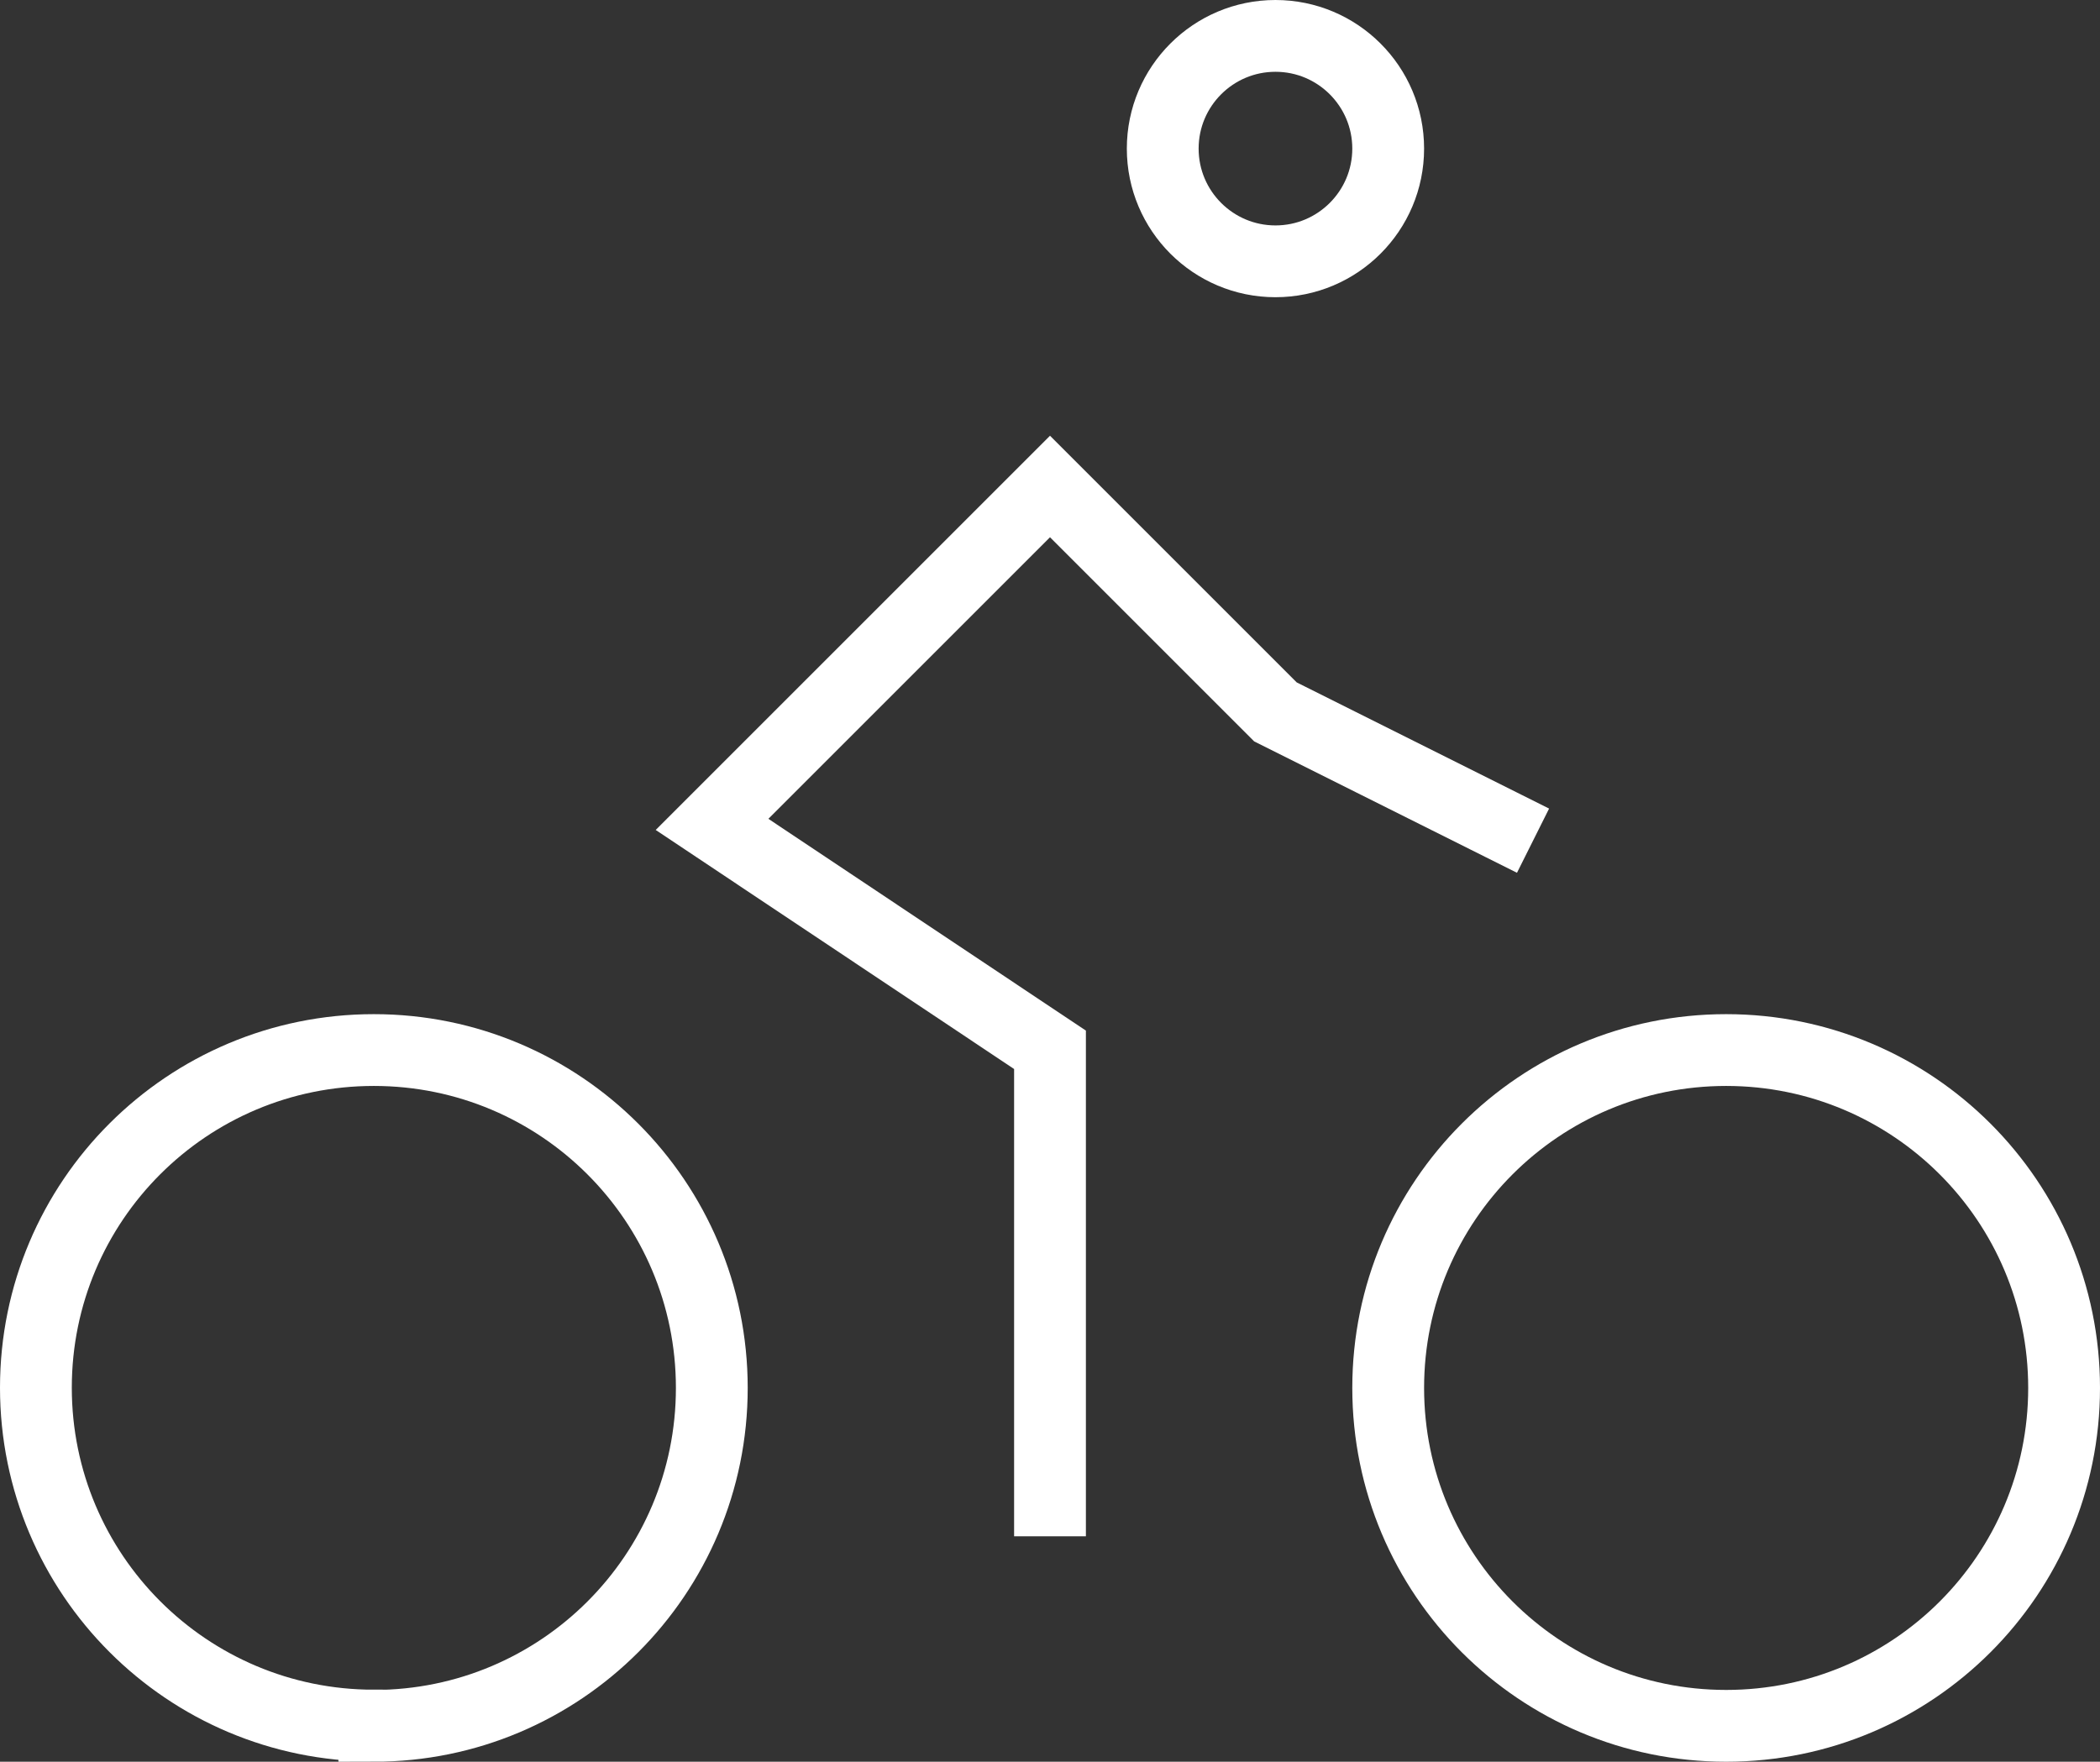
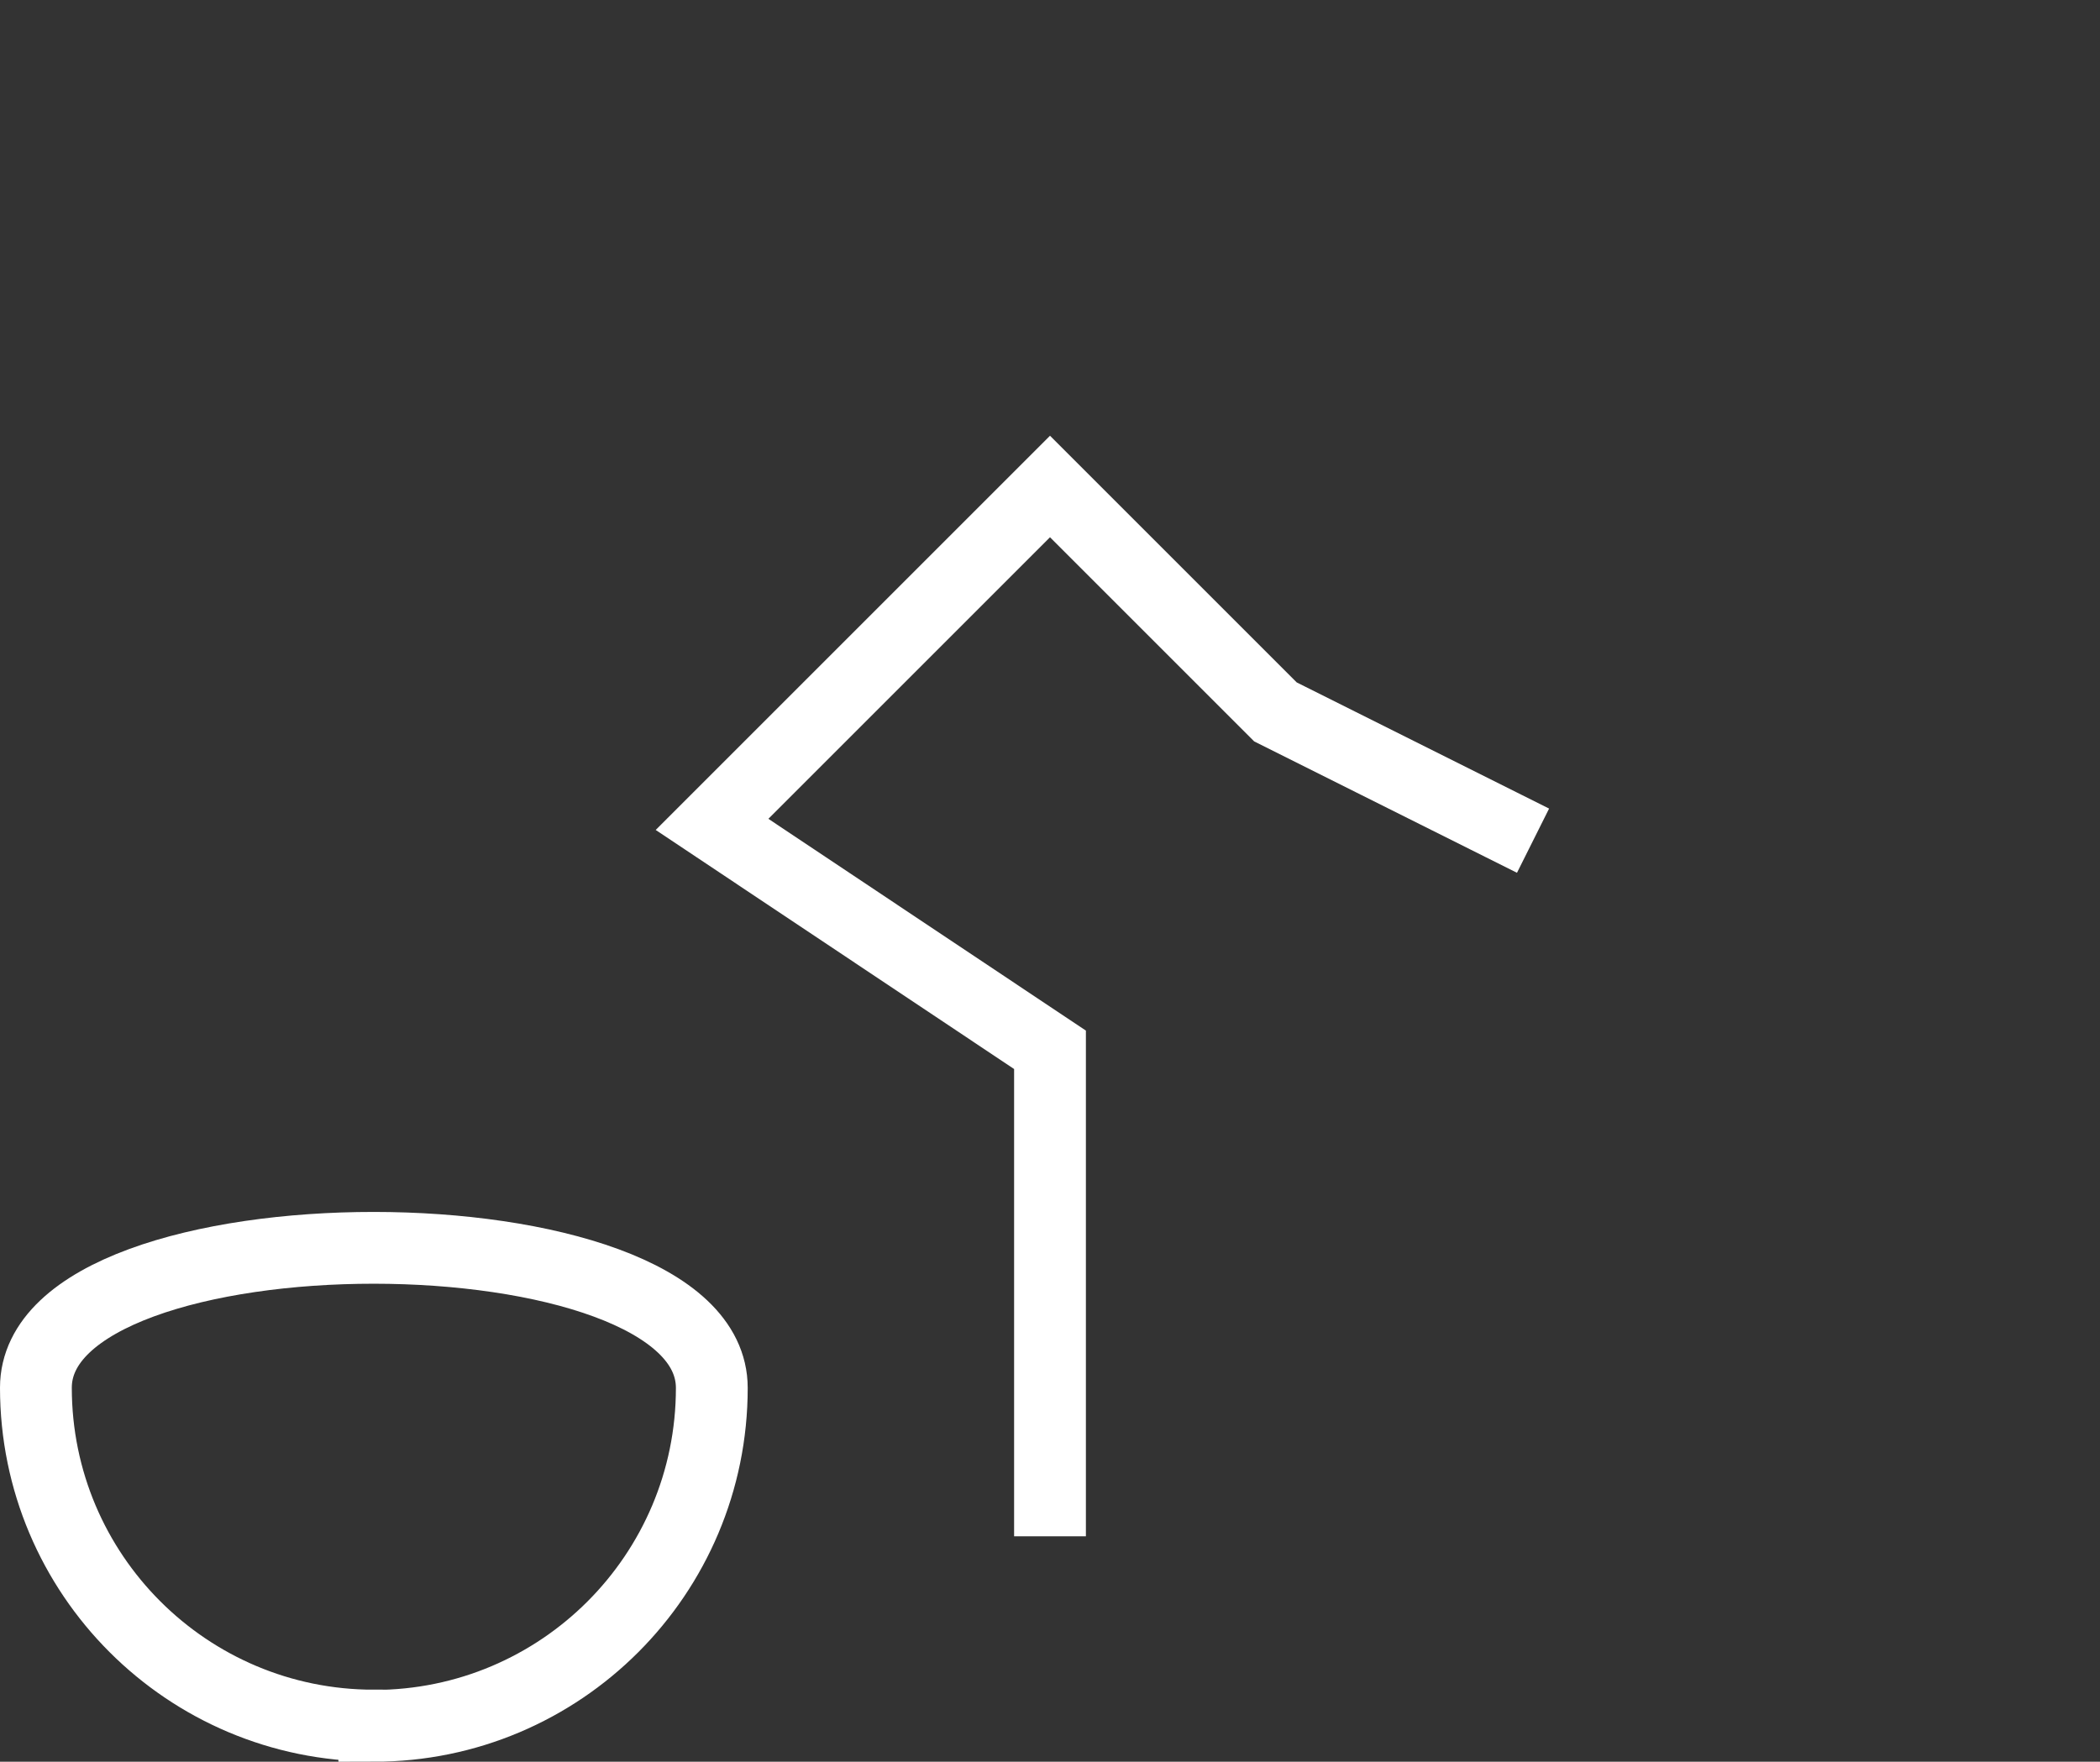
<svg xmlns="http://www.w3.org/2000/svg" id="Layer_2" viewBox="0 0 87.74 73.62">
  <rect x="0" y="0" width="87.74" height="73.62" fill="#333333" stroke="none" />
  <defs>
    <style>.cls-1{fill:none;stroke:#fff;stroke-linecap:square;stroke-width:3px;}</style>
  </defs>
  <g id="Layer_1-2">
-     <path class="cls-1" d="m53.29,10.92c2.6,0,4.71-2.11,4.71-4.71s-2.11-4.71-4.71-4.71-4.71,2.11-4.71,4.71,2.11,4.71,4.71,4.71Z" />
    <path class="cls-1" d="m43.87,62.7v-18.83l-14.12-9.42,14.12-14.12,9.42,9.42,9.42,4.71" />
-     <path class="cls-1" d="m15.62,72.12c7.8,0,14.12-6.32,14.12-14.12s-6.32-14.12-14.12-14.12S1.5,50.19,1.5,57.99s6.32,14.12,14.12,14.12Z" />
-     <path class="cls-1" d="m72.12,72.12c7.8,0,14.12-6.32,14.12-14.12s-6.32-14.12-14.12-14.12-14.12,6.32-14.12,14.12,6.32,14.12,14.12,14.12Z" />
+     <path class="cls-1" d="m15.62,72.12c7.8,0,14.12-6.32,14.12-14.12S1.5,50.19,1.5,57.99s6.32,14.12,14.12,14.12Z" />
  </g>
</svg>